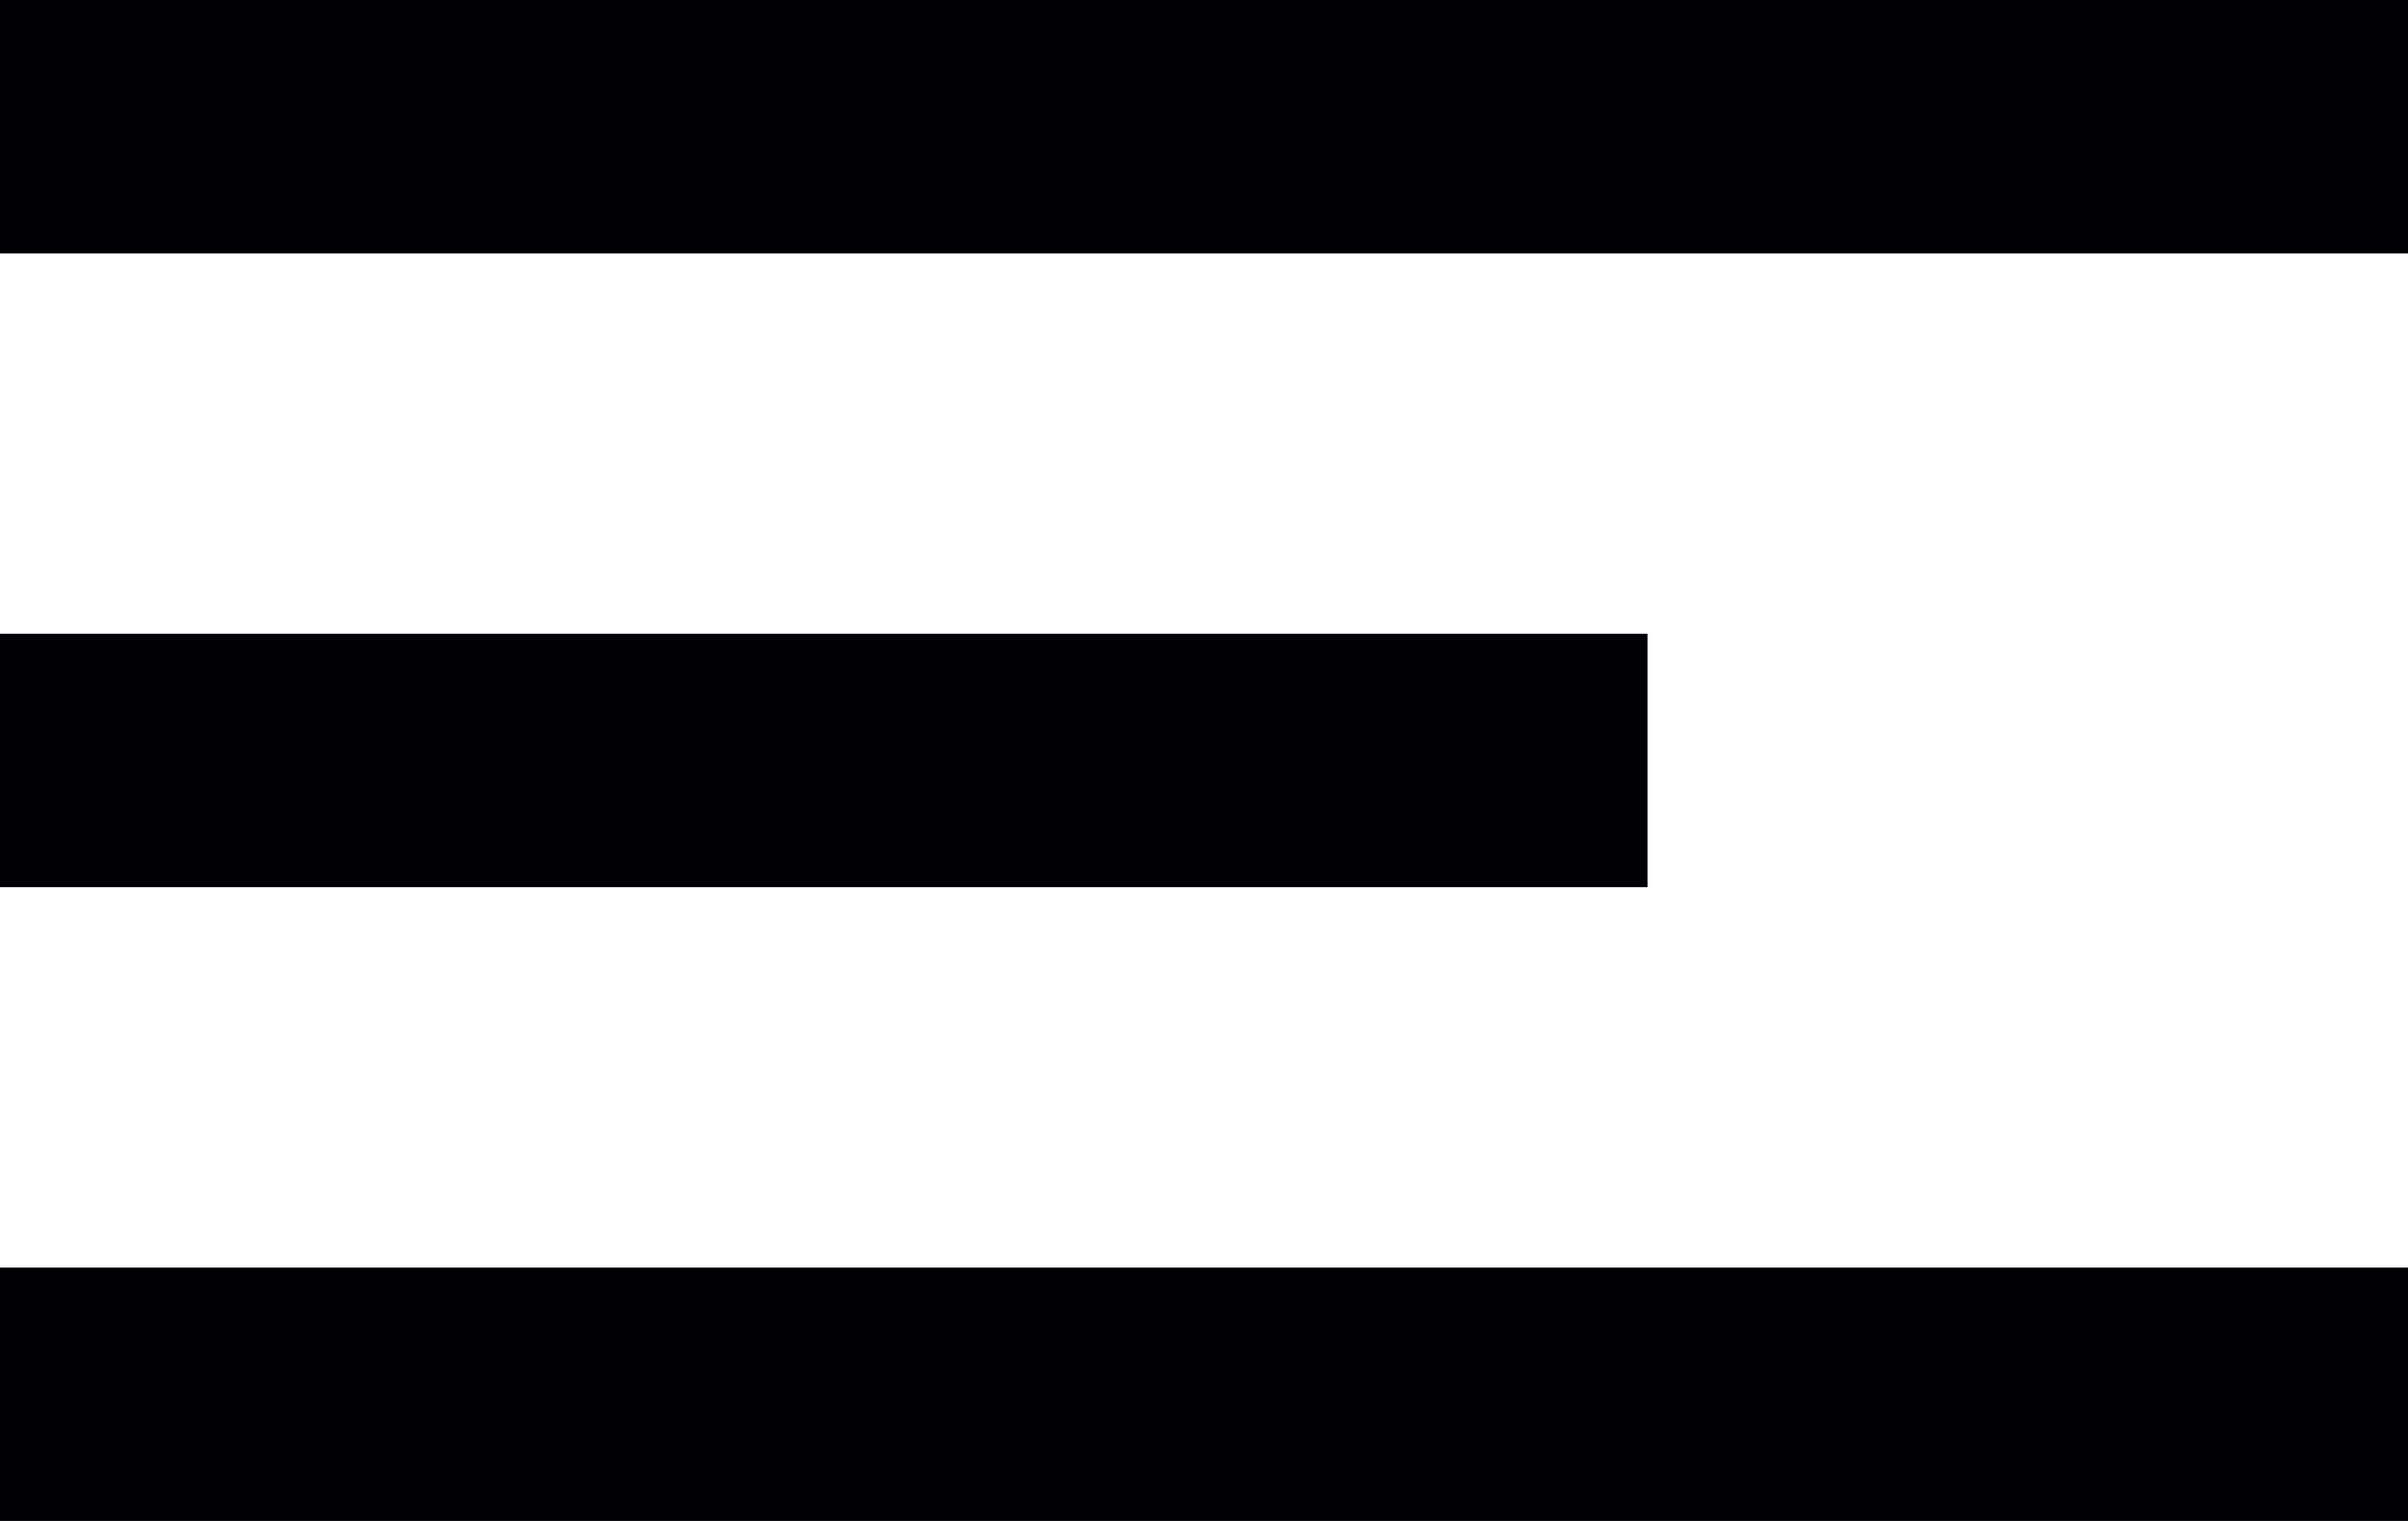
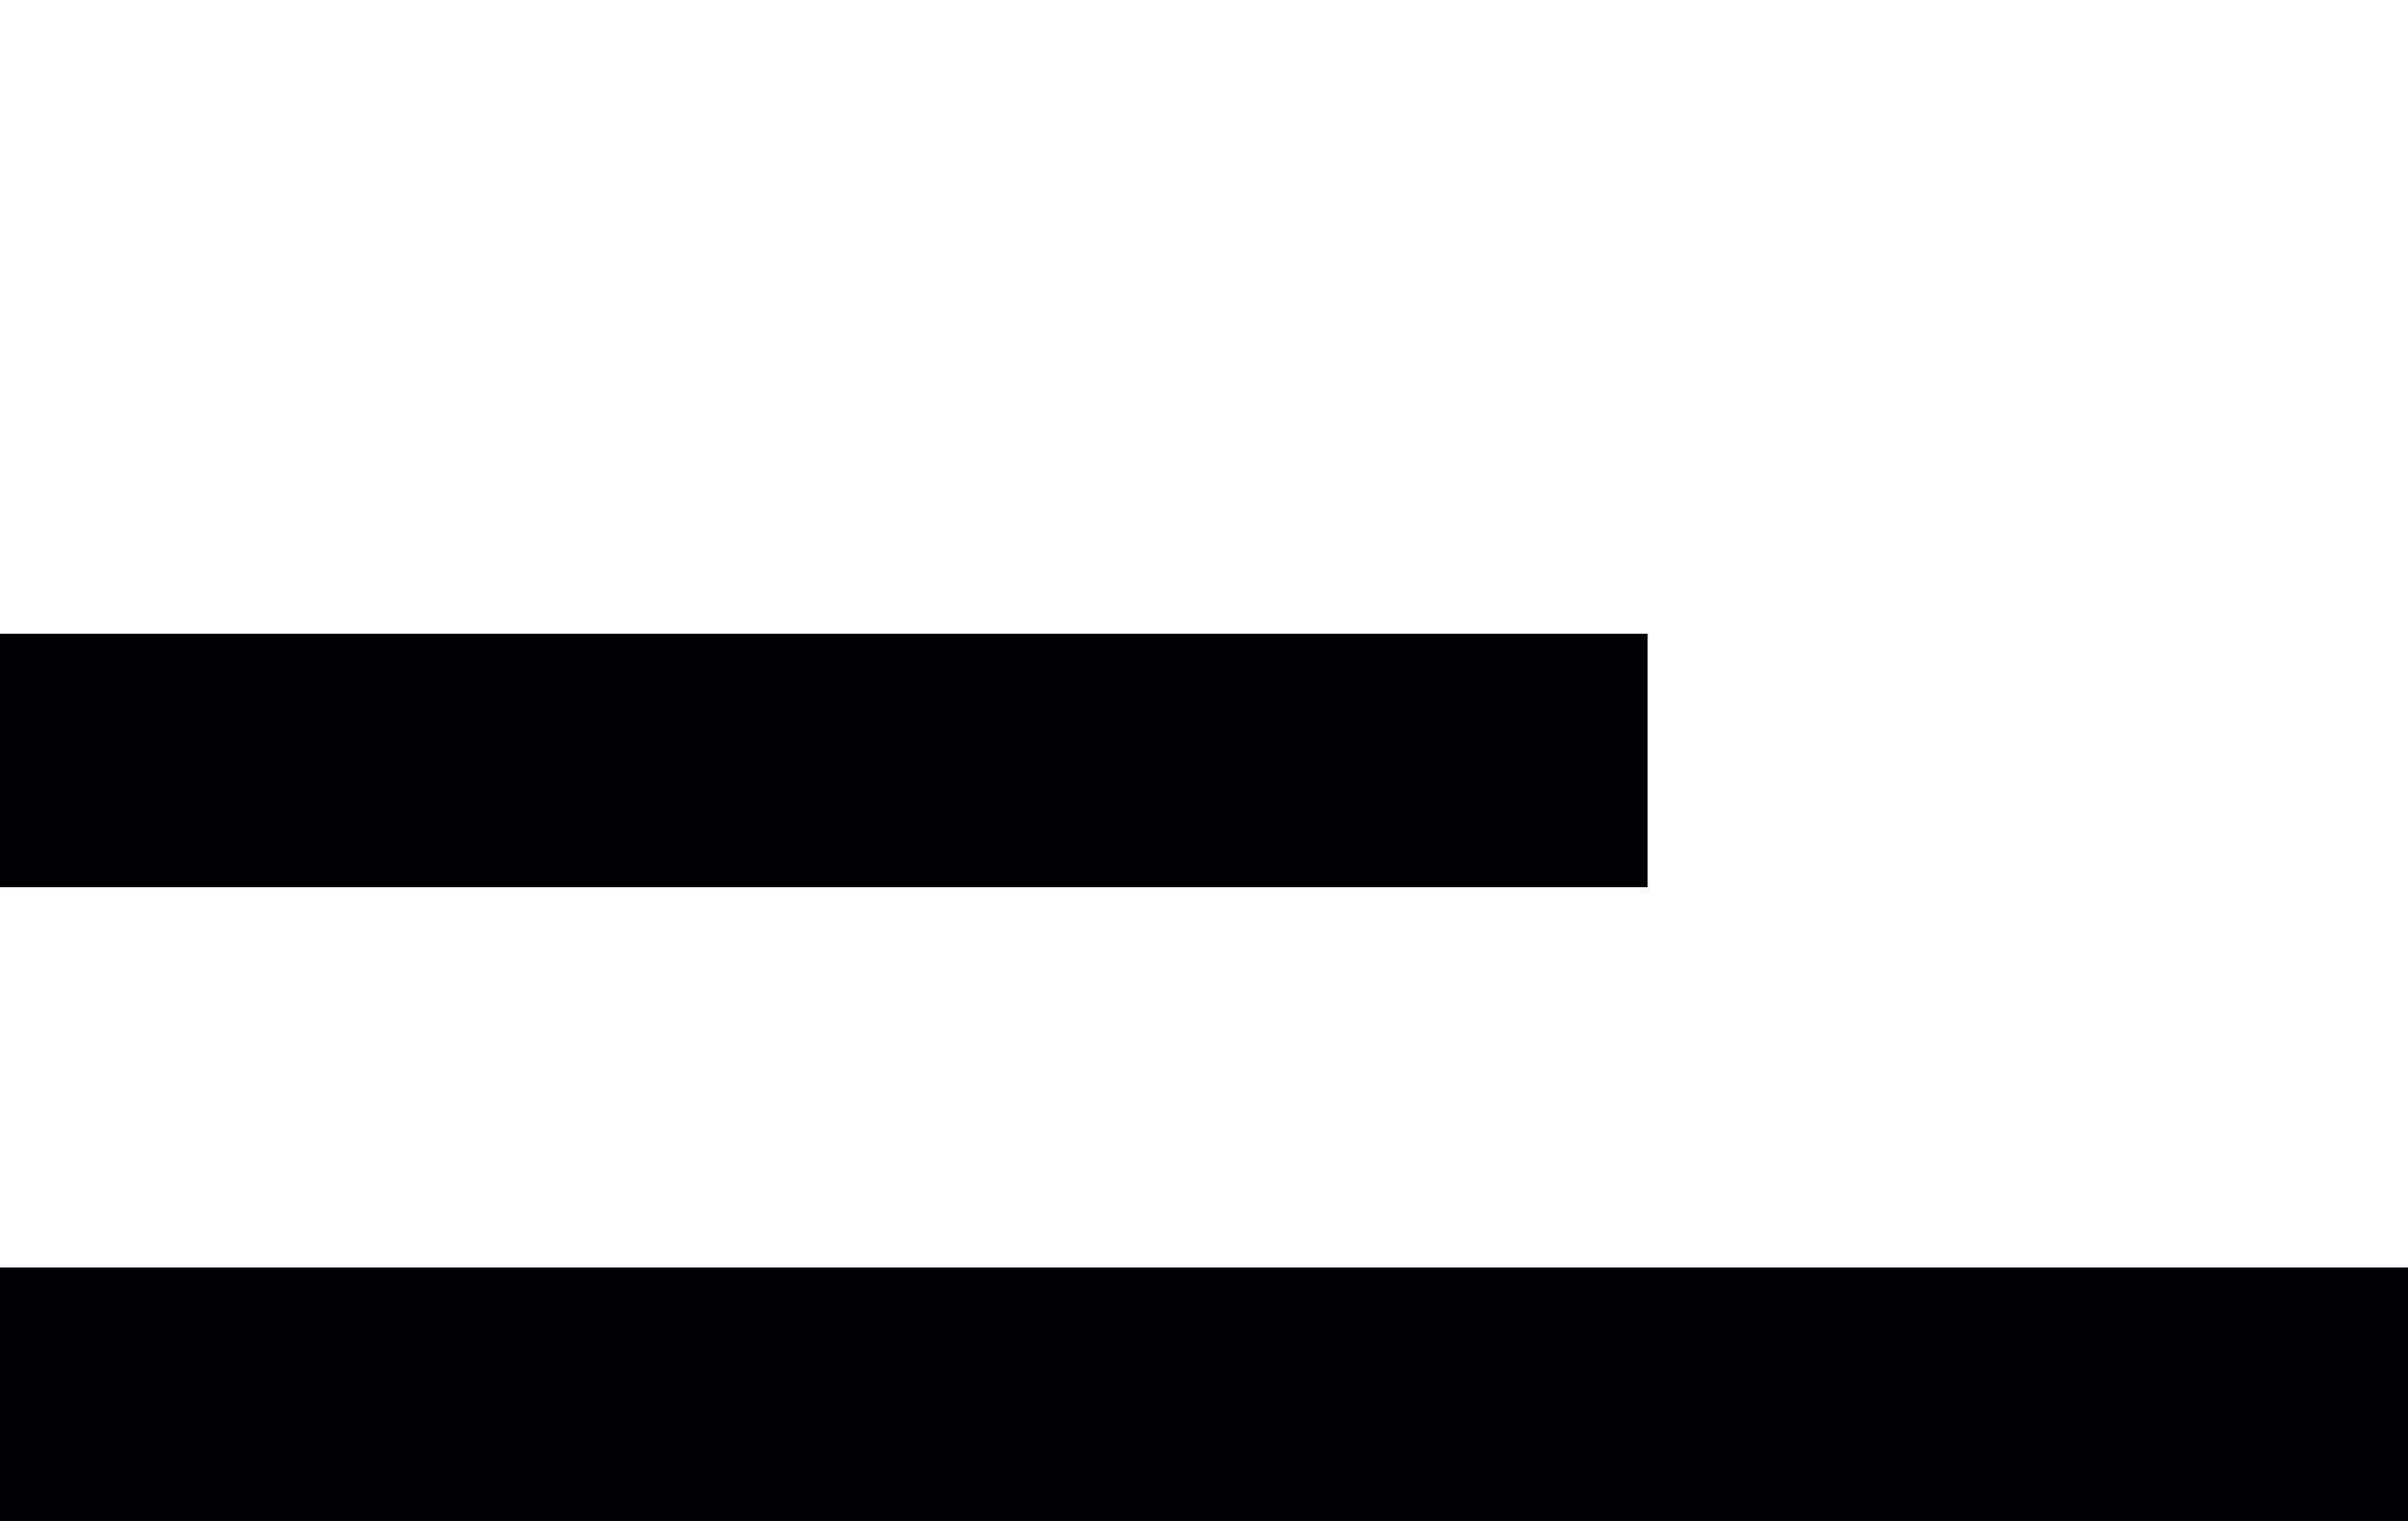
<svg xmlns="http://www.w3.org/2000/svg" width="19" height="12" viewBox="0 0 19 12" fill="none">
-   <rect width="19" height="2" fill="#000003" />
  <rect y="5" width="13" height="2" fill="#000003" />
  <rect y="10" width="19" height="2" fill="#000003" />
</svg>